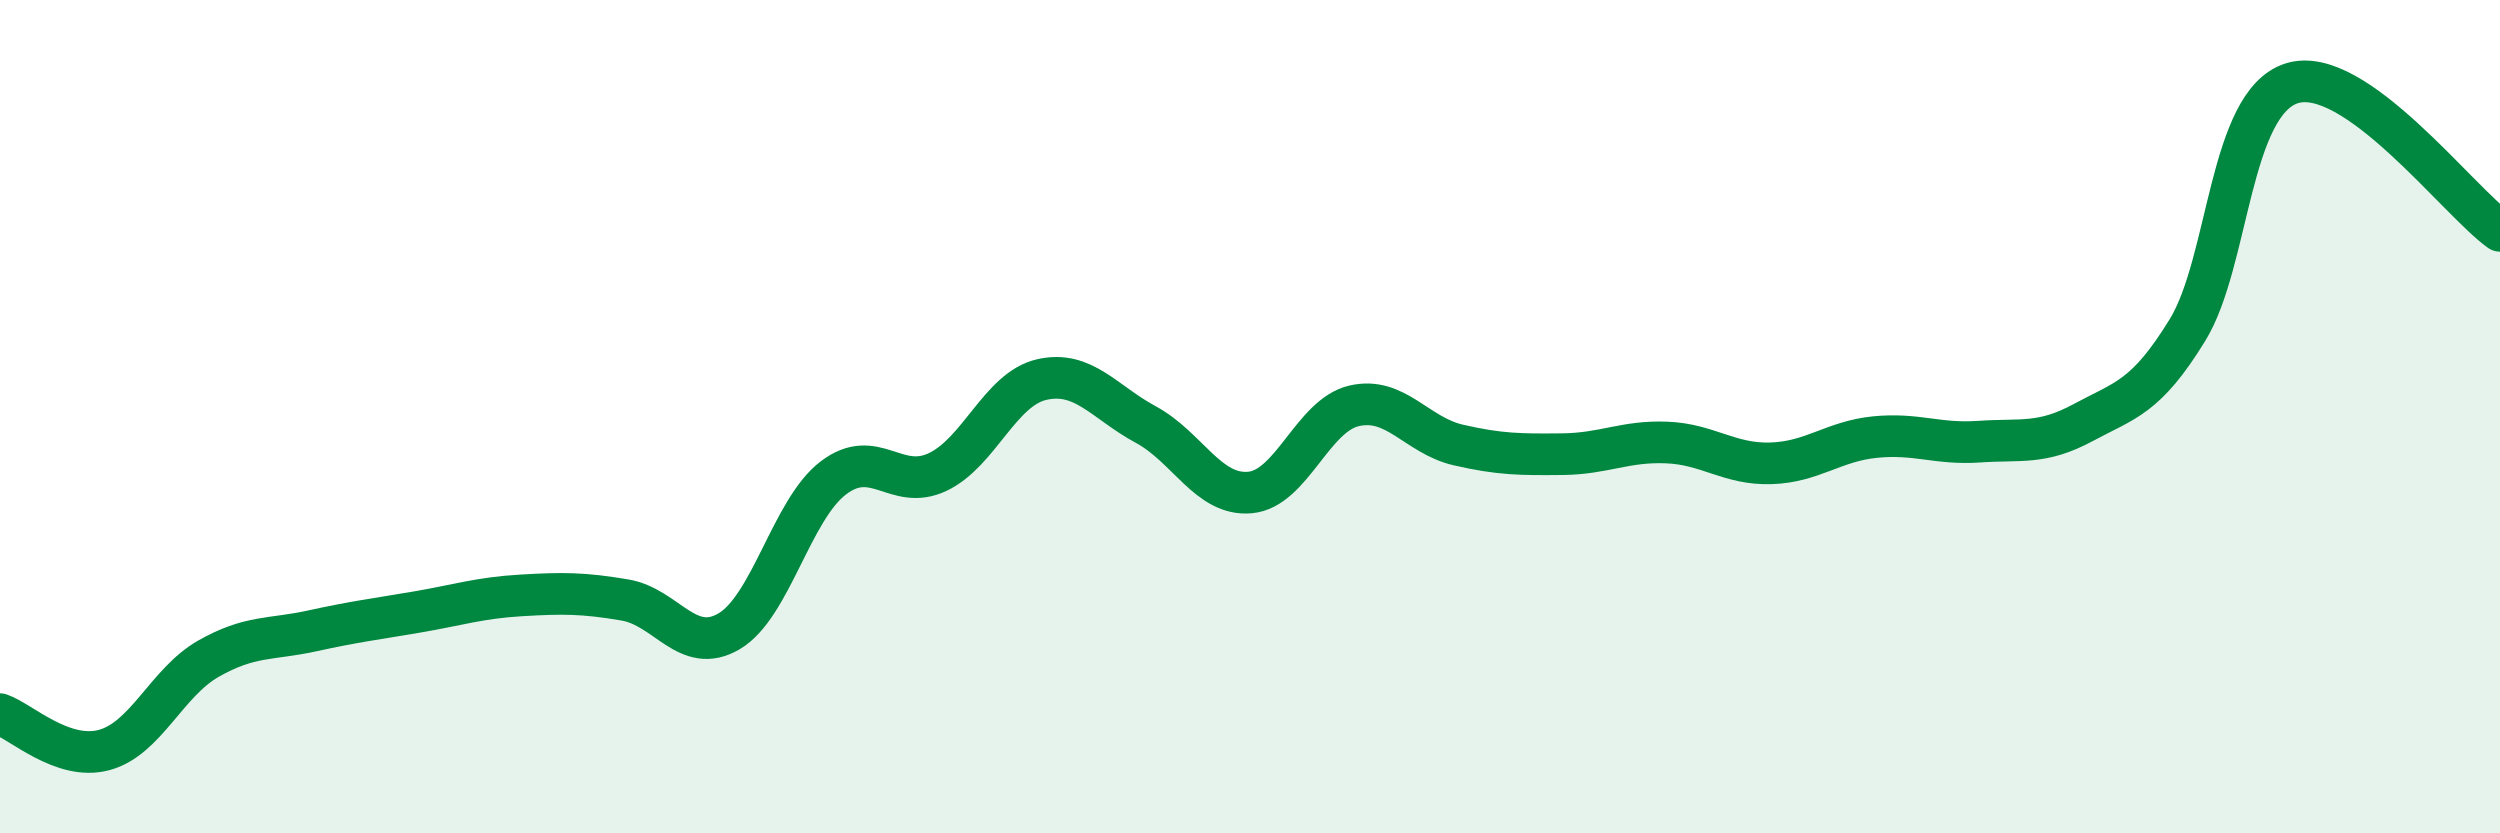
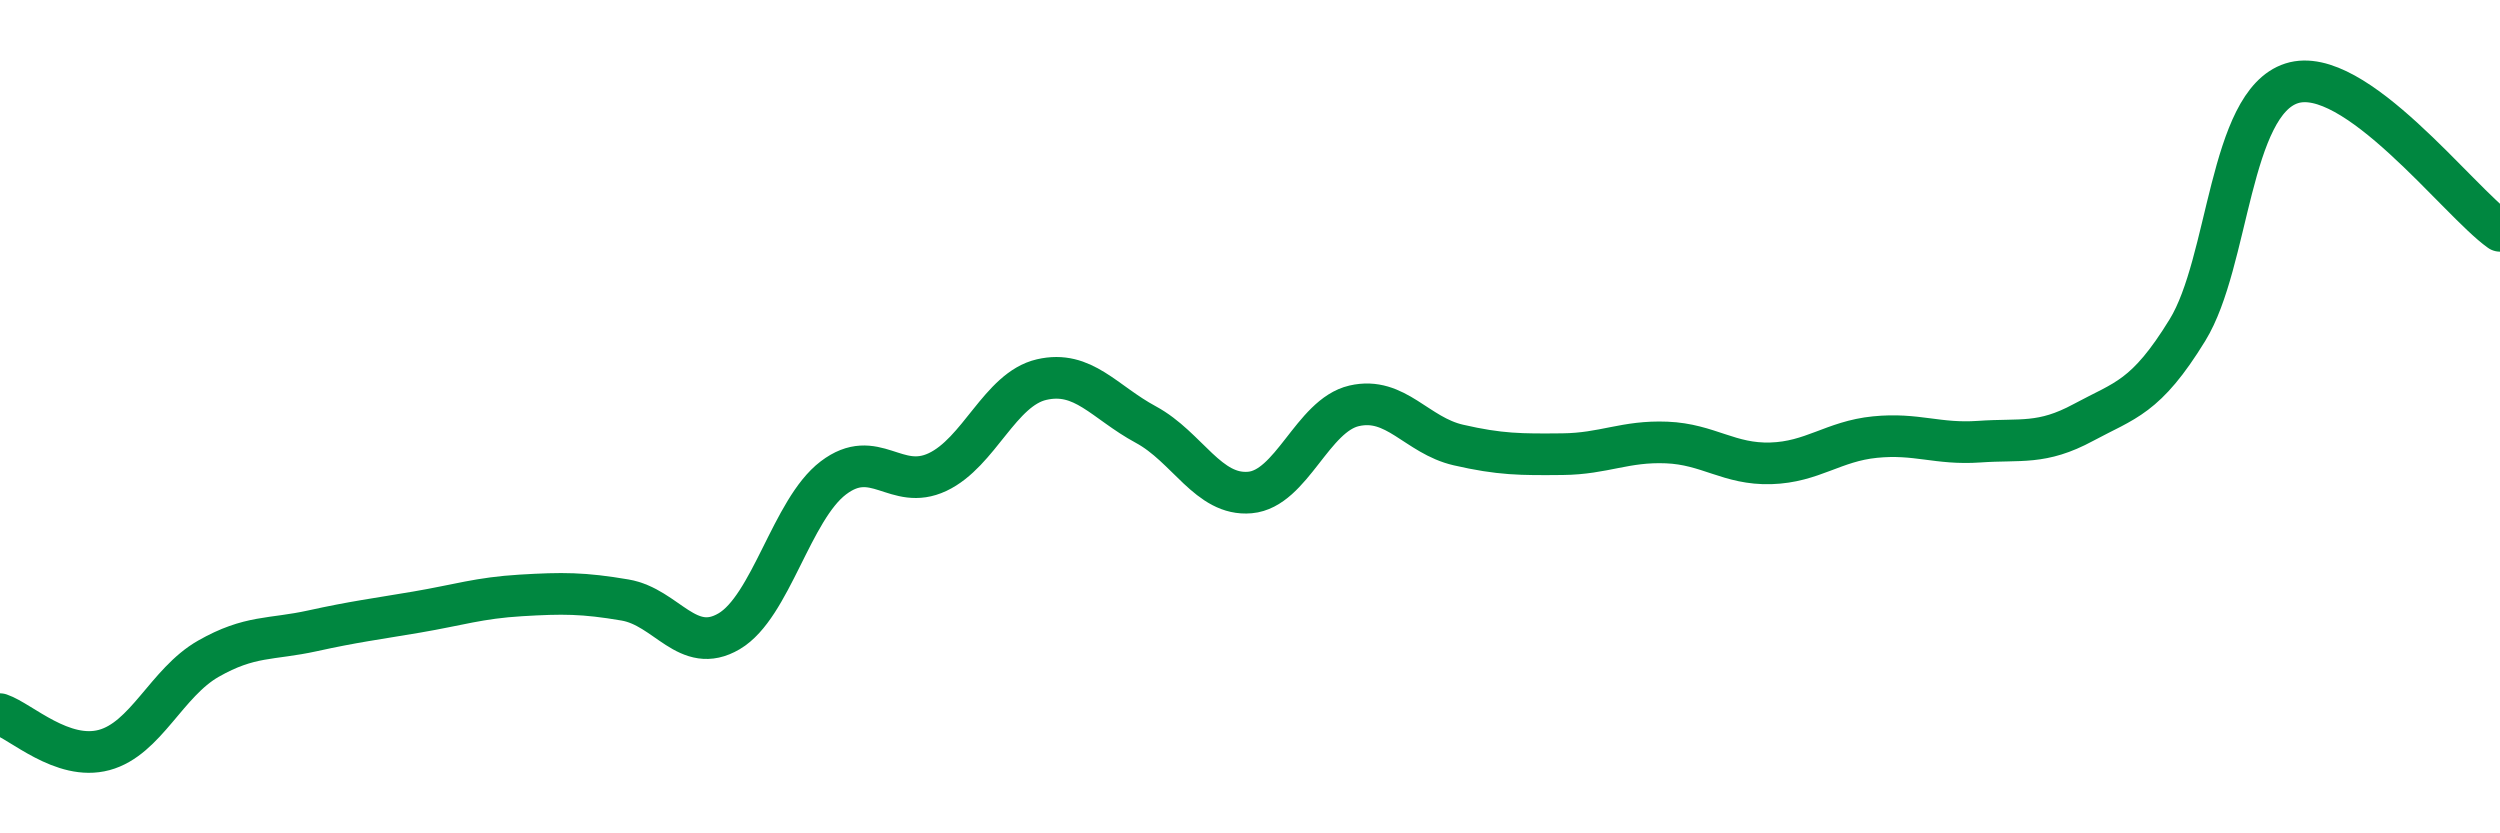
<svg xmlns="http://www.w3.org/2000/svg" width="60" height="20" viewBox="0 0 60 20">
-   <path d="M 0,17.14 C 0.5,17.31 1.5,18.27 2.5,18 C 3.5,17.73 4,16.38 5,15.81 C 6,15.24 6.5,15.36 7.5,15.14 C 8.5,14.92 9,14.86 10,14.69 C 11,14.52 11.5,14.35 12.5,14.29 C 13.5,14.23 14,14.23 15,14.4 C 16,14.57 16.5,15.74 17.5,15.15 C 18.5,14.56 19,12.23 20,11.47 C 21,10.71 21.5,11.8 22.5,11.33 C 23.5,10.86 24,9.34 25,9.11 C 26,8.88 26.5,9.65 27.5,10.19 C 28.5,10.73 29,11.91 30,11.82 C 31,11.73 31.5,9.97 32.5,9.74 C 33.5,9.51 34,10.45 35,10.68 C 36,10.91 36.5,10.91 37.5,10.9 C 38.5,10.89 39,10.58 40,10.62 C 41,10.66 41.5,11.15 42.5,11.12 C 43.5,11.09 44,10.59 45,10.49 C 46,10.39 46.5,10.67 47.5,10.6 C 48.5,10.53 49,10.68 50,10.14 C 51,9.6 51.5,9.55 52.5,7.92 C 53.5,6.29 53.5,2.48 55,2 C 56.5,1.52 59,4.83 60,5.54L60 20L0 20Z" fill="#008740" opacity="0.1" stroke-linecap="round" stroke-linejoin="round" />
  <path d="M 0,17.14 C 0.5,17.31 1.5,18.27 2.5,18 C 3.5,17.73 4,16.38 5,15.81 C 6,15.24 6.5,15.36 7.5,15.14 C 8.5,14.92 9,14.86 10,14.69 C 11,14.52 11.5,14.35 12.5,14.29 C 13.5,14.23 14,14.23 15,14.4 C 16,14.57 16.5,15.74 17.5,15.15 C 18.5,14.56 19,12.23 20,11.47 C 21,10.71 21.5,11.8 22.5,11.33 C 23.5,10.86 24,9.34 25,9.11 C 26,8.88 26.5,9.65 27.5,10.19 C 28.5,10.73 29,11.91 30,11.82 C 31,11.73 31.5,9.97 32.5,9.74 C 33.5,9.51 34,10.45 35,10.68 C 36,10.91 36.5,10.91 37.5,10.9 C 38.5,10.89 39,10.58 40,10.62 C 41,10.66 41.5,11.15 42.5,11.12 C 43.5,11.09 44,10.59 45,10.49 C 46,10.39 46.5,10.67 47.5,10.6 C 48.5,10.53 49,10.68 50,10.14 C 51,9.6 51.5,9.55 52.5,7.92 C 53.5,6.29 53.5,2.48 55,2 C 56.5,1.52 59,4.83 60,5.54" stroke="#008740" stroke-width="1" fill="none" stroke-linecap="round" stroke-linejoin="round" />
</svg>